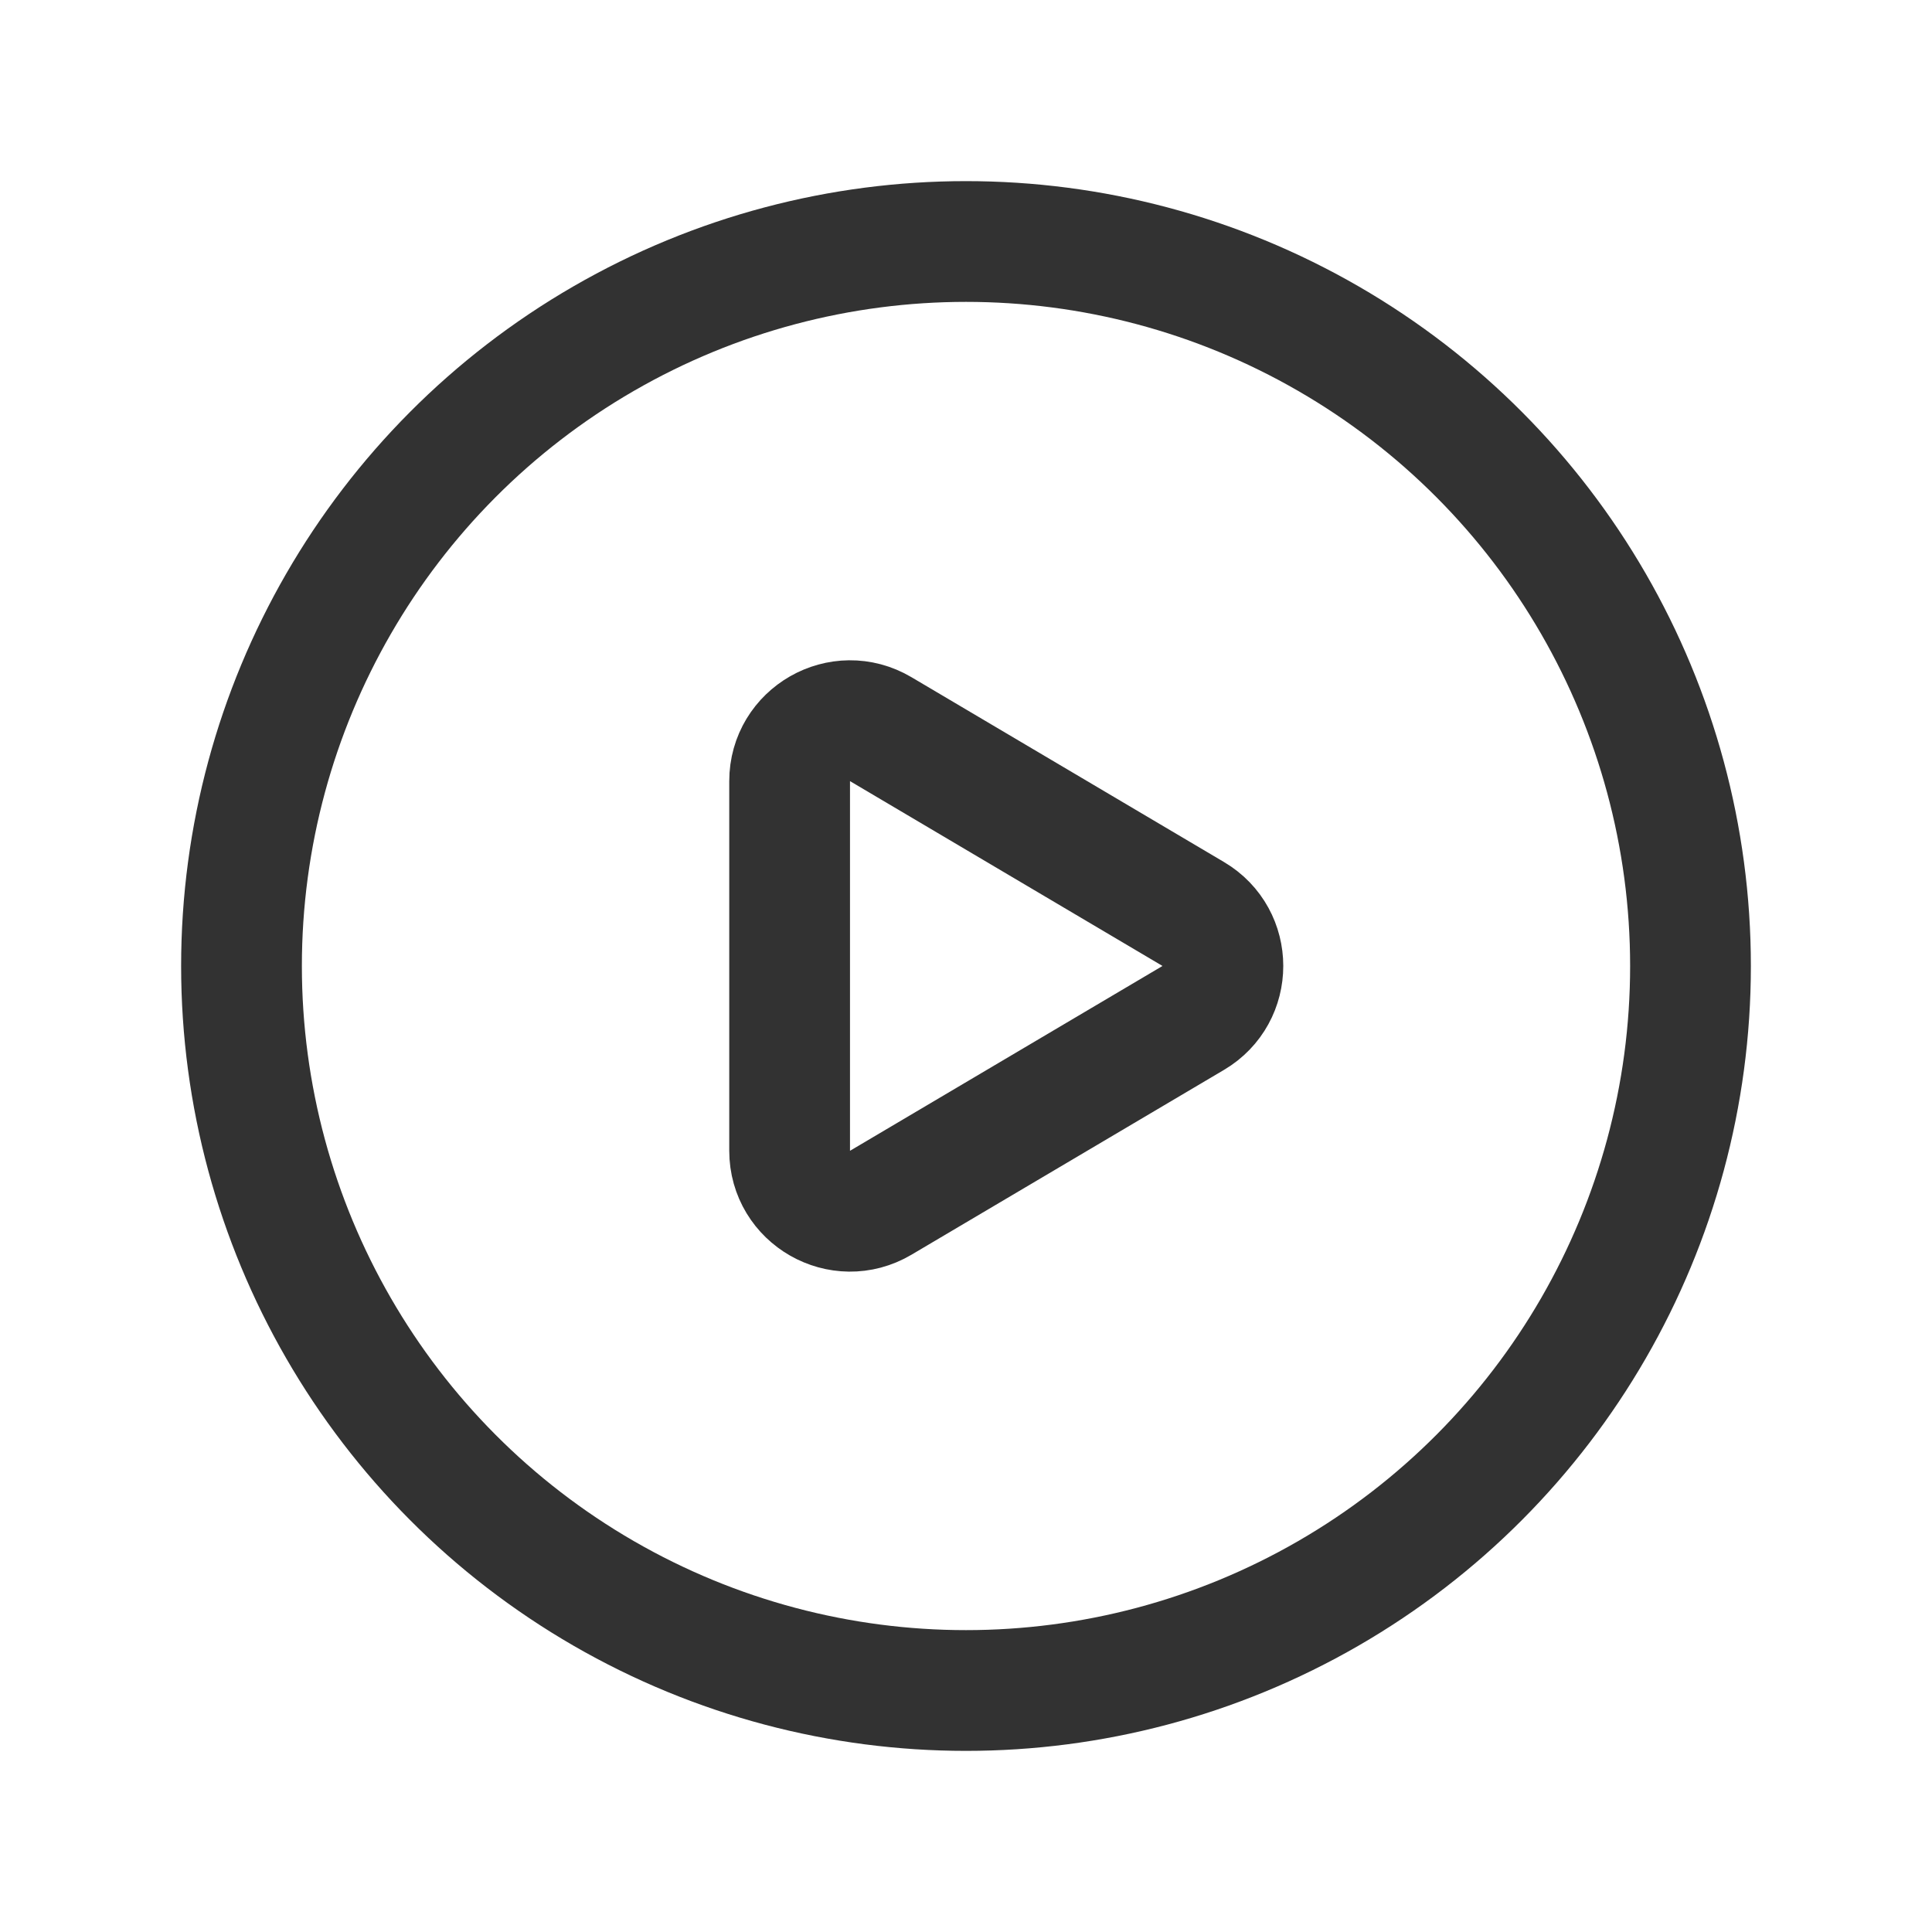
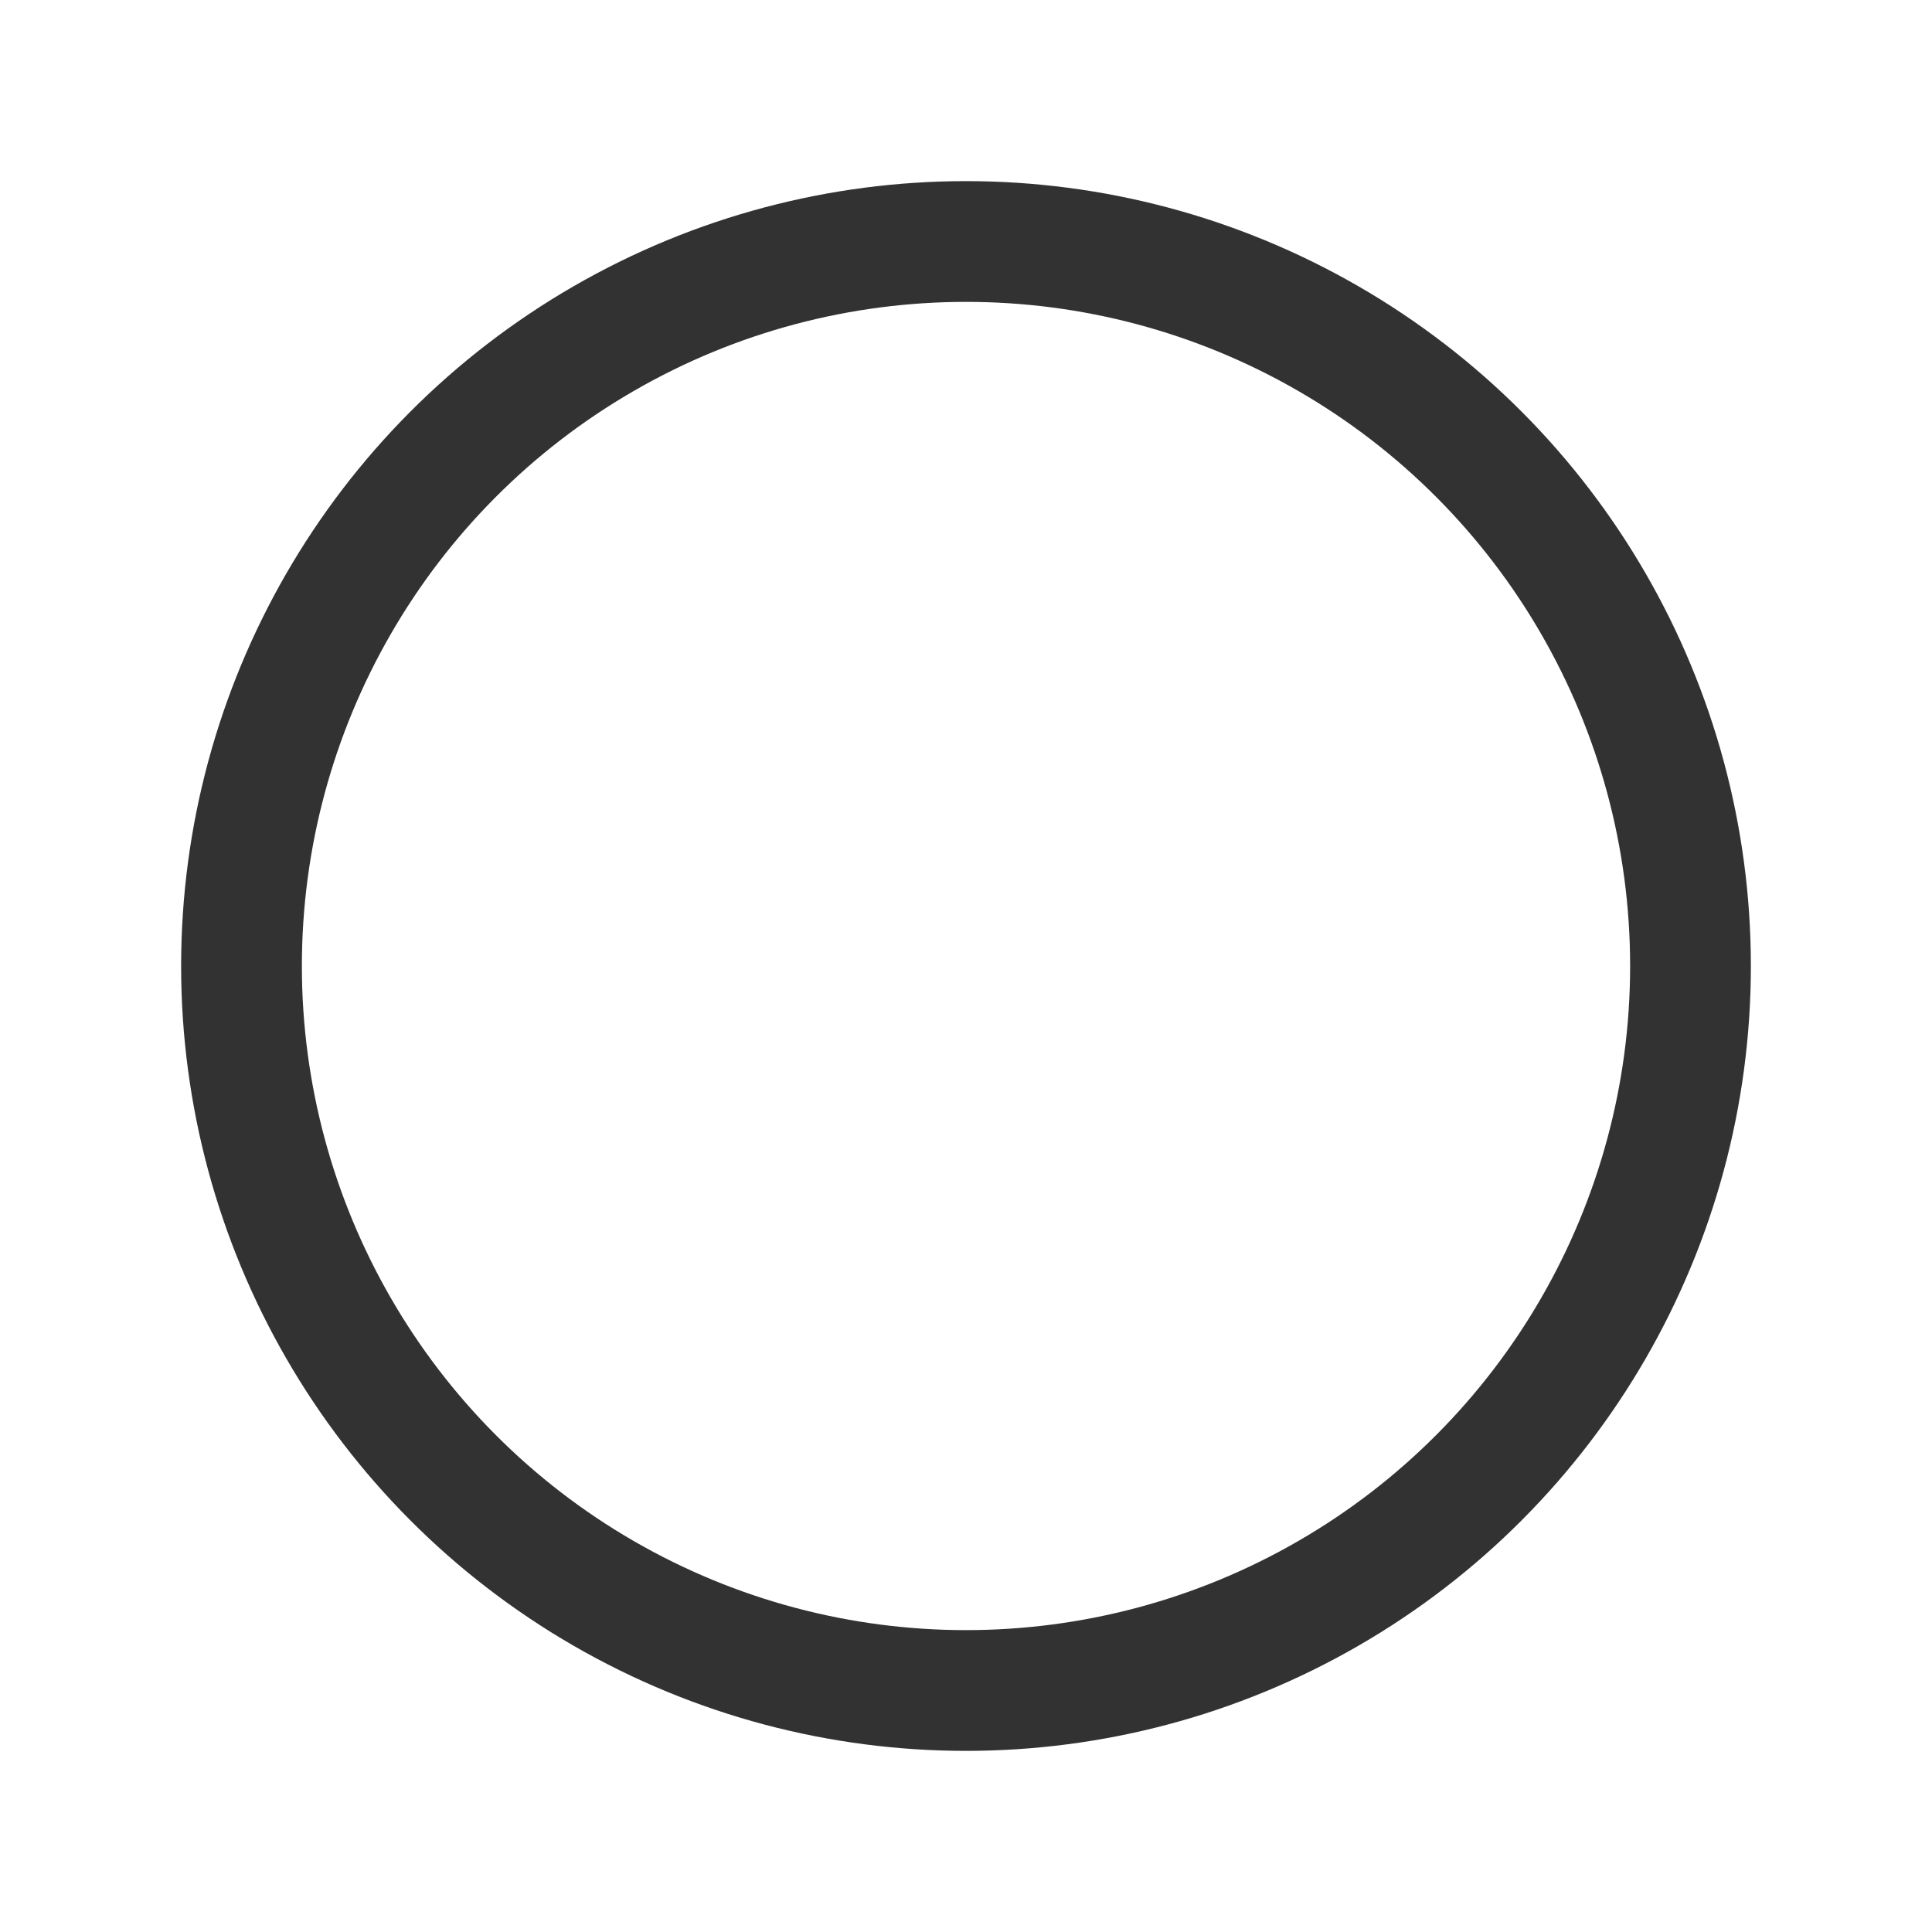
<svg xmlns="http://www.w3.org/2000/svg" width="24" height="24" viewBox="0 0 24 24" fill="none">
-   <path fill-rule="evenodd" clip-rule="evenodd" d="M10.941 9.058L14.823 11.354C15.314 11.644 15.314 12.355 14.823 12.645L10.941 14.941C10.441 15.237 9.809 14.876 9.809 14.295V9.704C9.809 9.123 10.441 8.762 10.941 9.058V9.058Z" stroke="#323232" stroke-width="1.5" stroke-linecap="round" stroke-linejoin="round" />
  <circle cx="12" cy="12" r="9" stroke="#323232" stroke-width="1.5" stroke-linecap="round" stroke-linejoin="round" />
</svg>